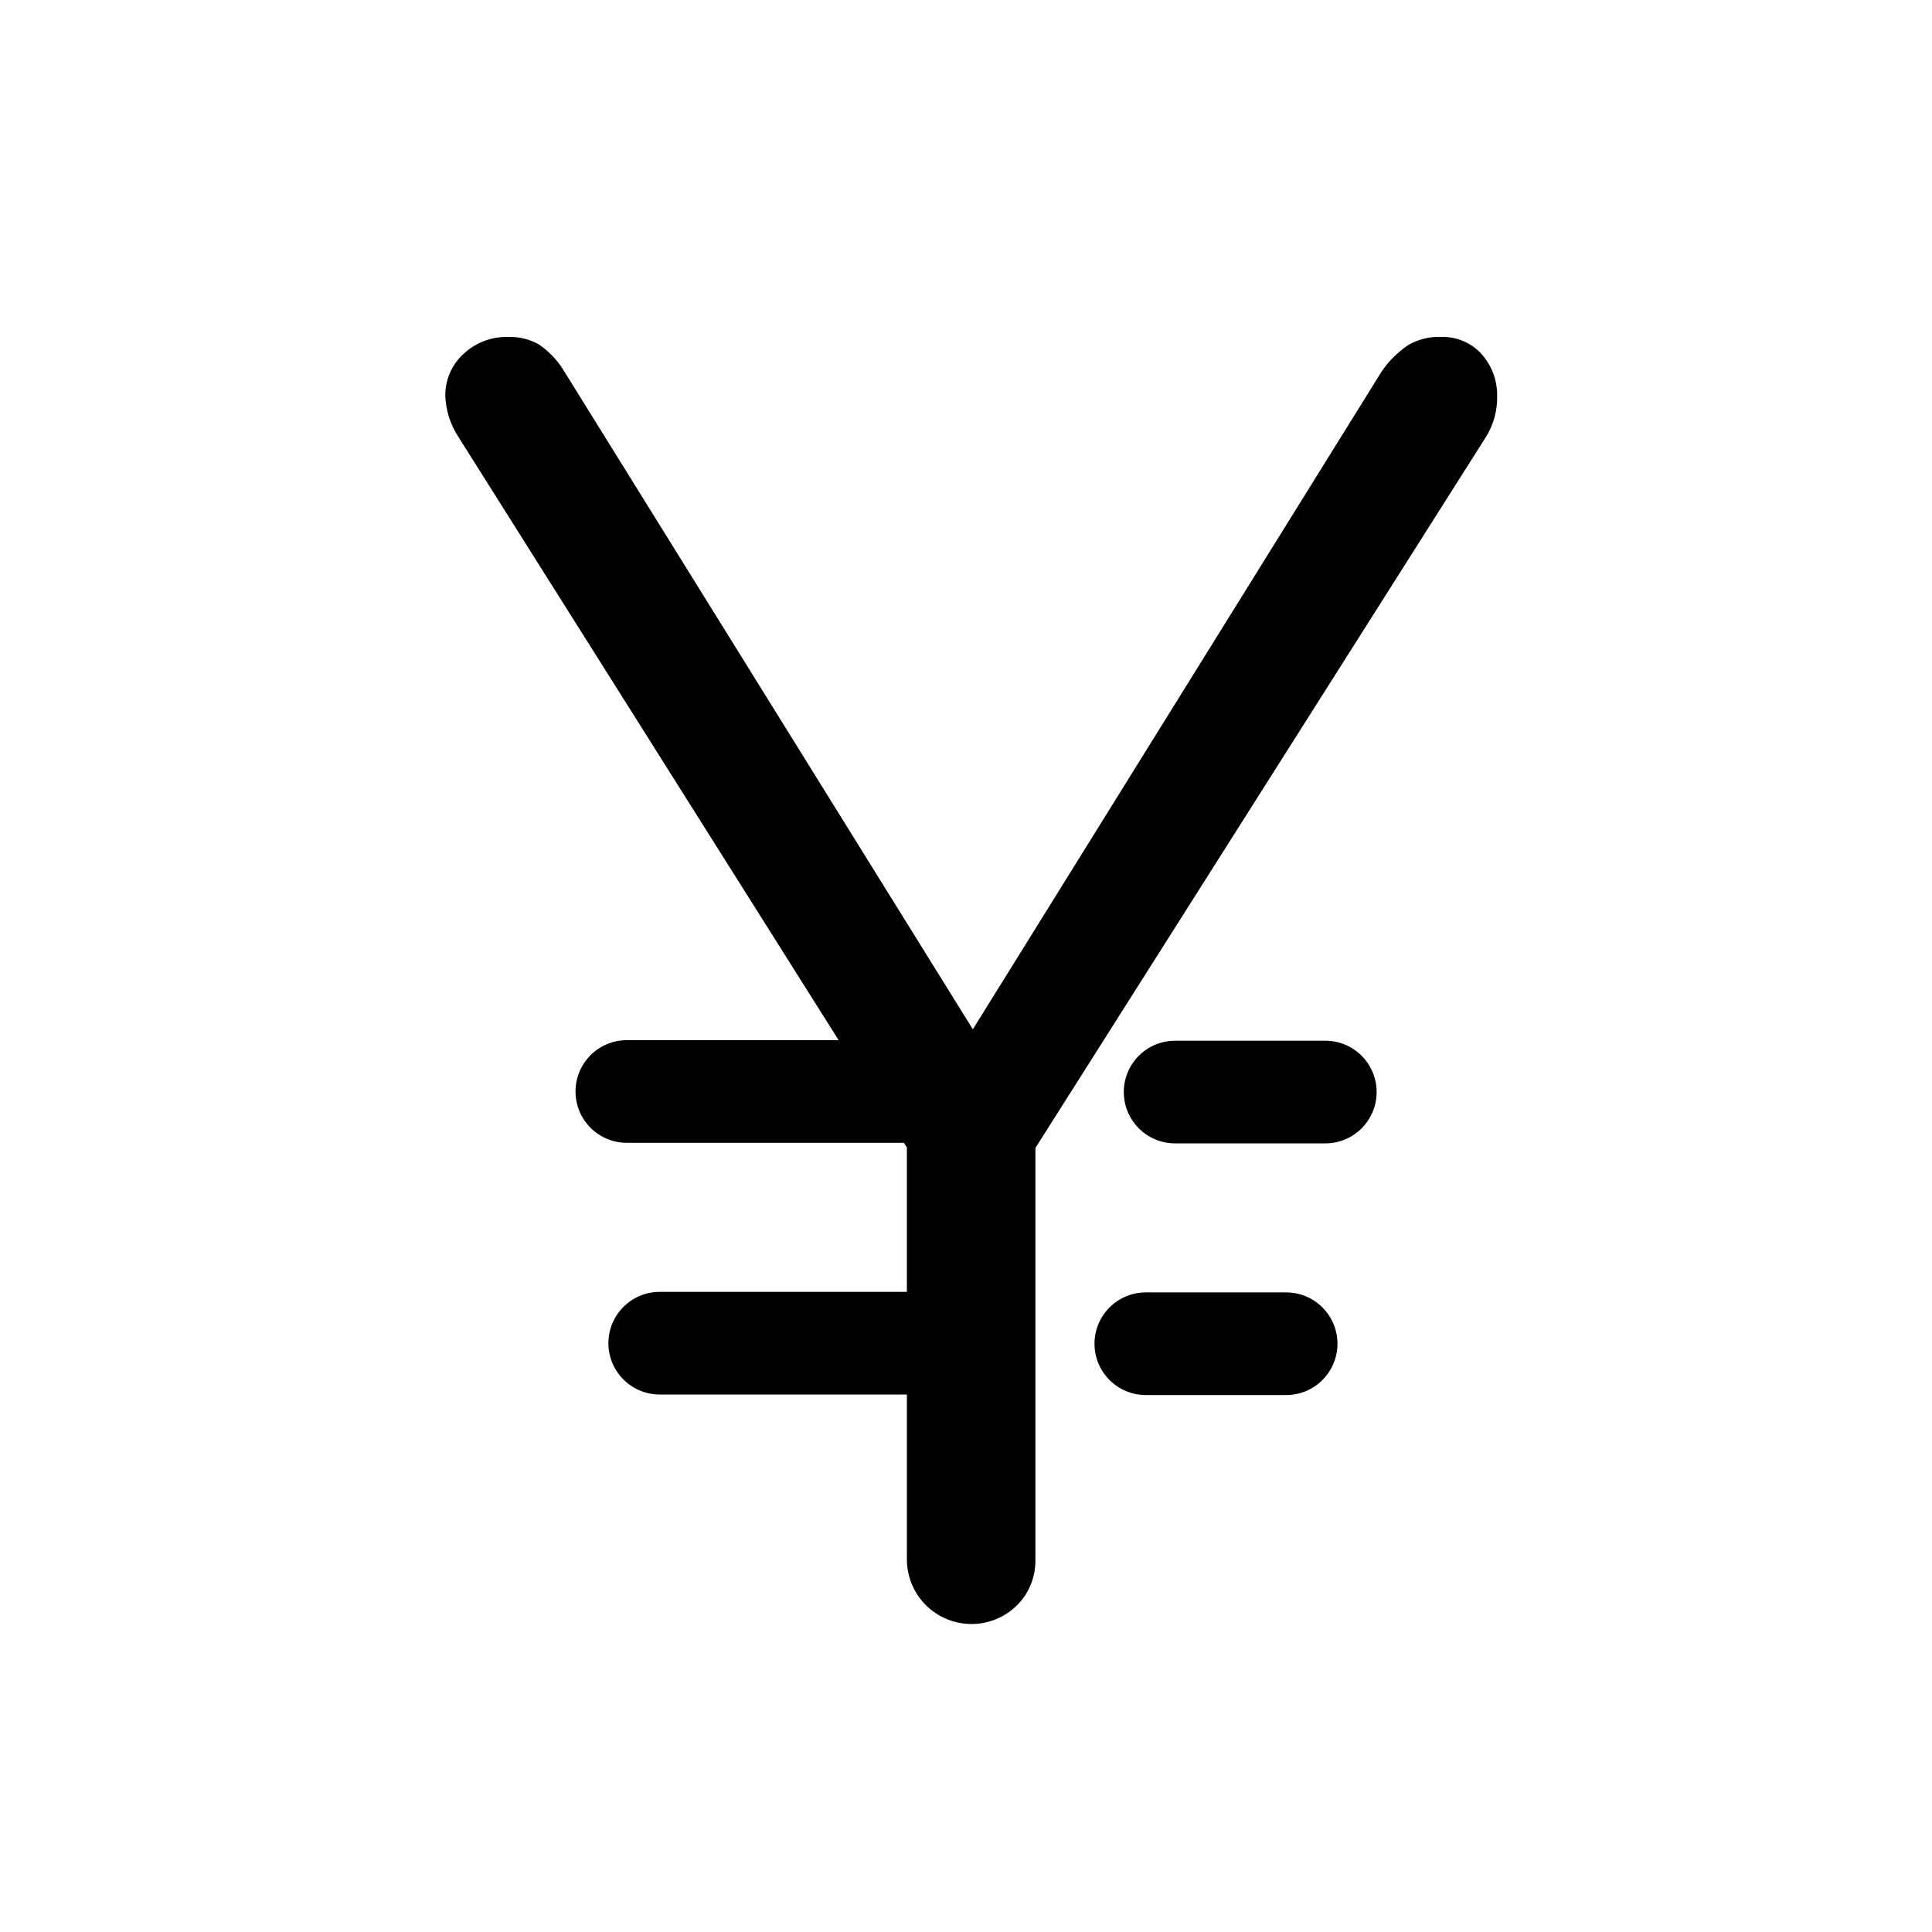
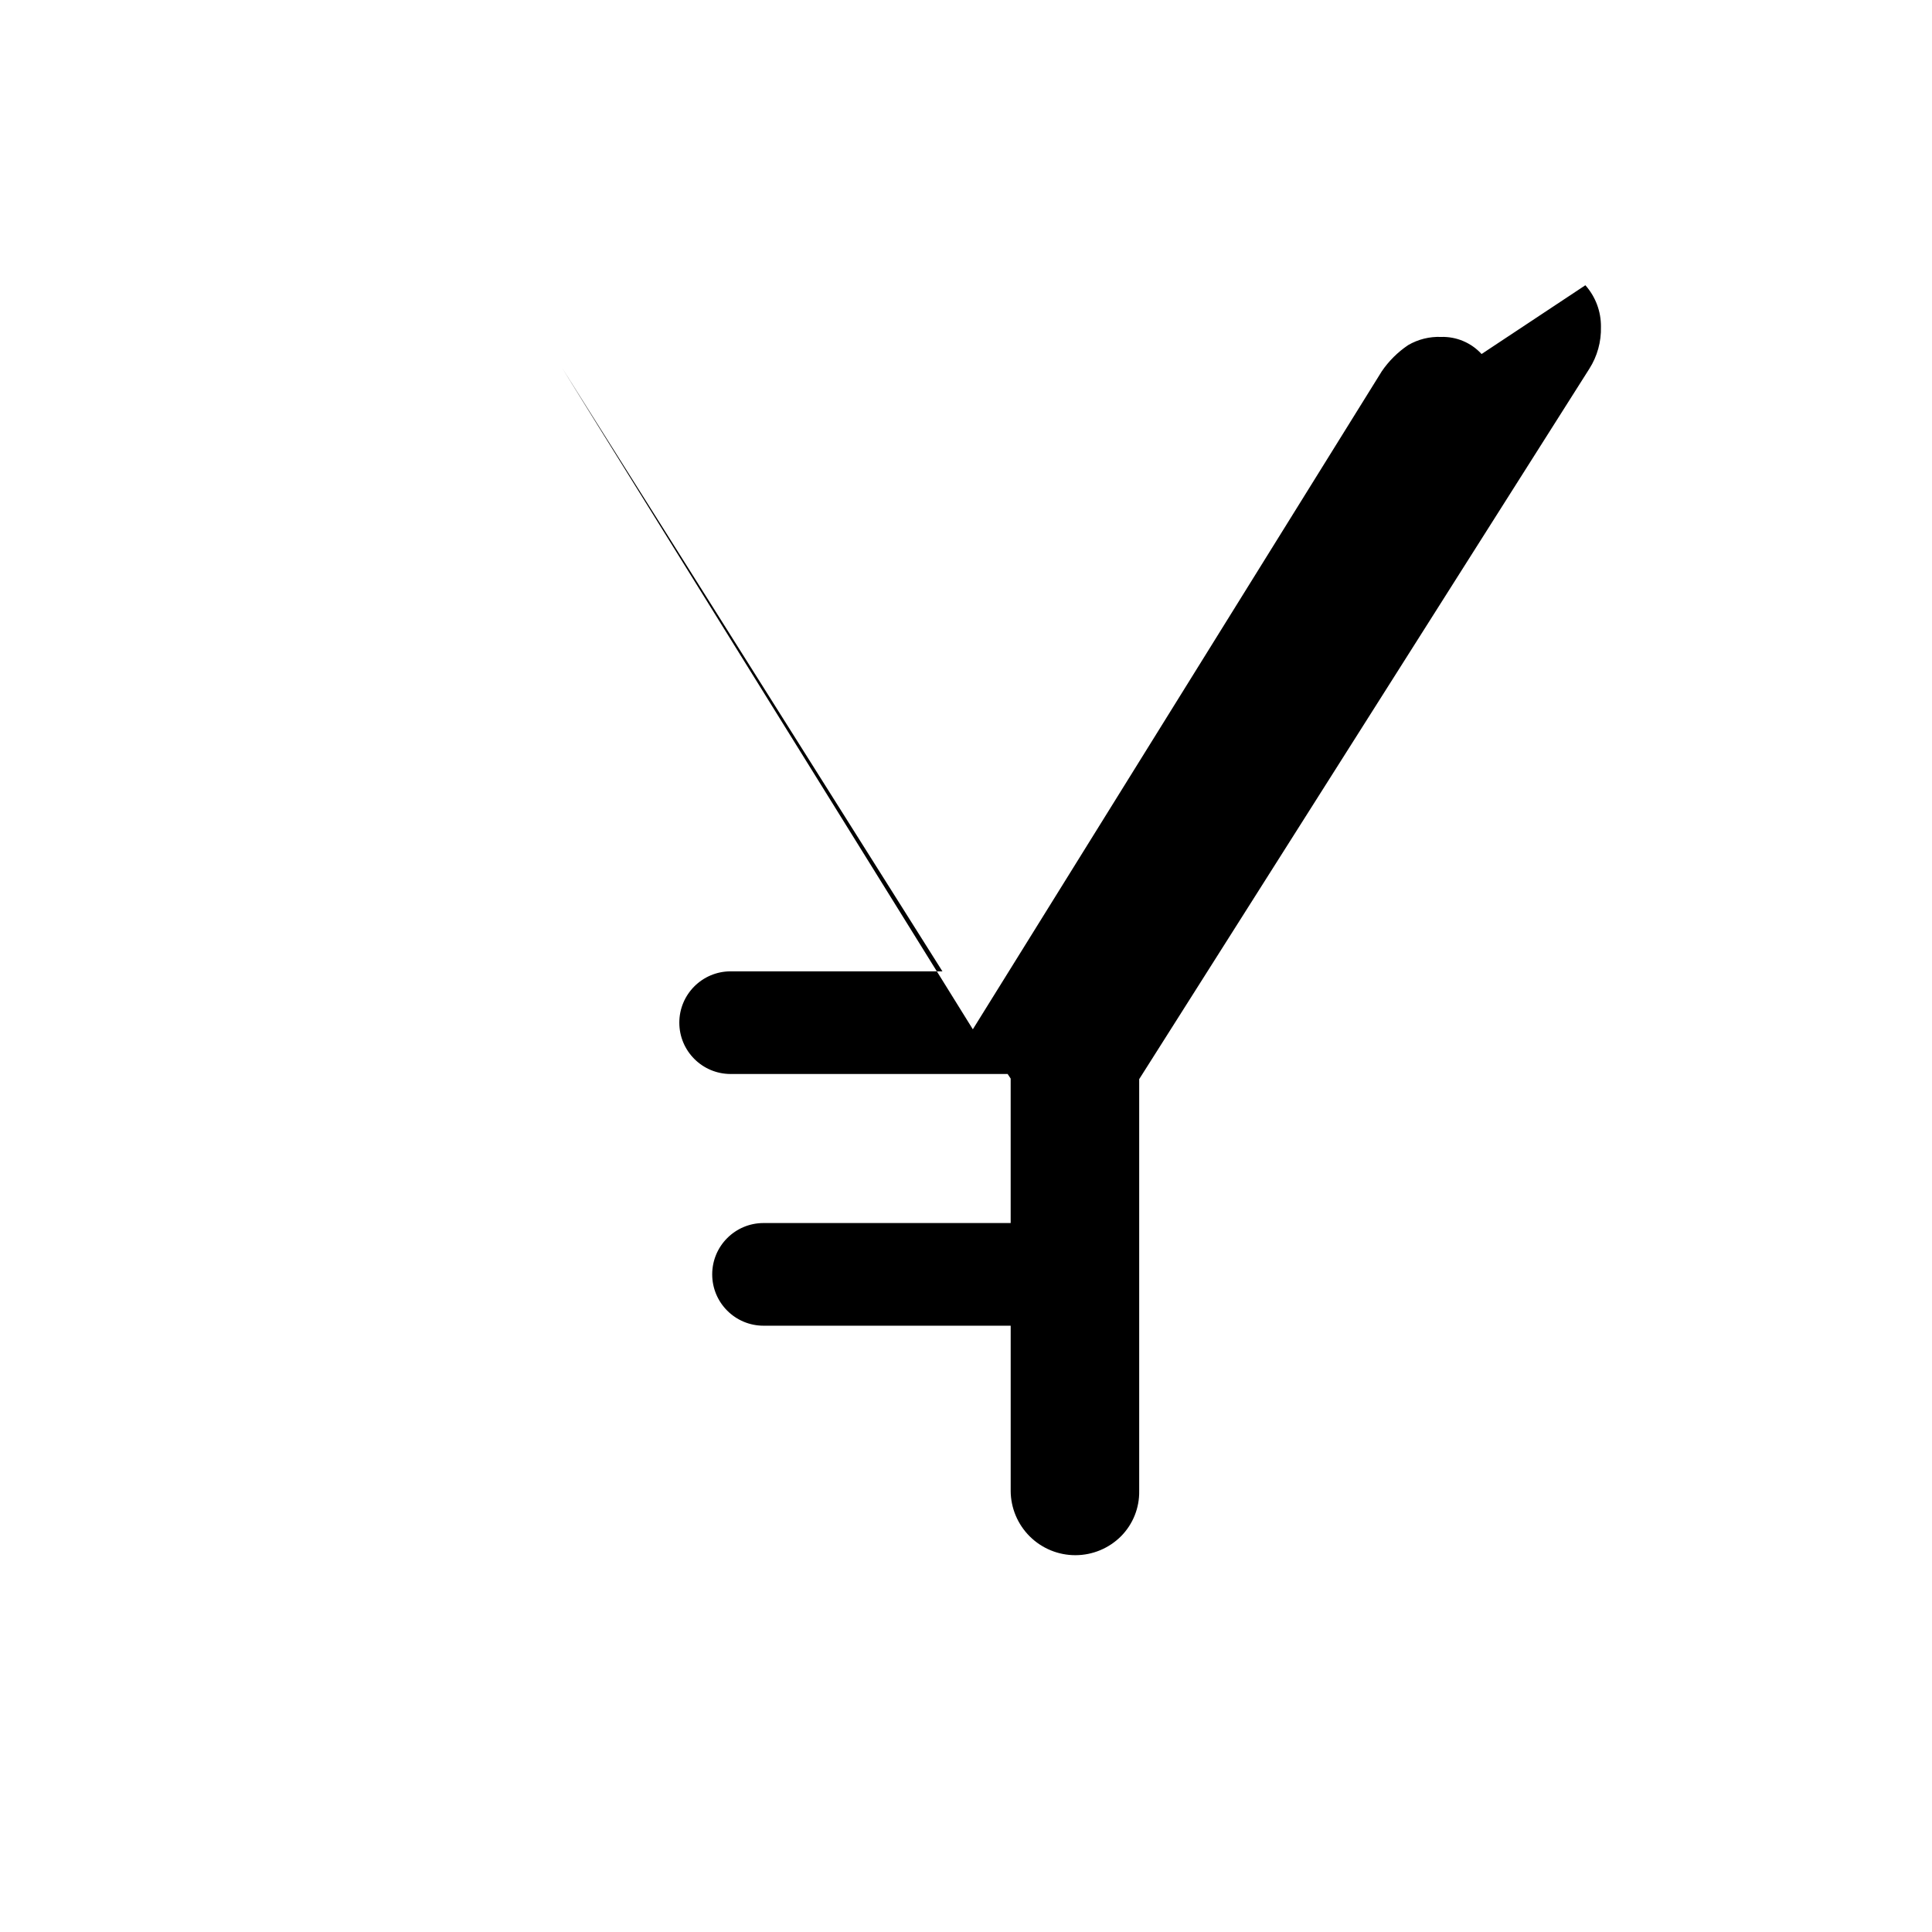
<svg xmlns="http://www.w3.org/2000/svg" fill="#000000" width="800px" height="800px" version="1.1" viewBox="144 144 512 512">
  <g>
-     <path d="m536.63 237.82c-2.746-3-6.664-4.656-10.73-4.531-3.055-0.121-6.078 0.629-8.719 2.164-2.754 1.852-5.133 4.211-7 6.953l-108.37 174.37-108.82-175.22c-1.66-2.512-3.801-4.668-6.297-6.348-2.481-1.363-5.285-2.023-8.109-1.914-4.375-0.098-8.609 1.531-11.789 4.531-3.086 2.836-4.824 6.848-4.789 11.035 0.133 3.894 1.336 7.68 3.477 10.934l100.76 159.86h-56.125c-7.512 0-13.602 6.09-13.602 13.602s6.09 13.602 13.602 13.602h73.406l0.805 1.211v38.289h-65.496 0.004c-7.516 0-13.605 6.09-13.605 13.602 0 7.516 6.09 13.605 13.605 13.605h65.496v43.781h-0.004c0.027 4.535 1.852 8.879 5.07 12.07 3.223 3.195 7.582 4.981 12.121 4.965 4.535-0.016 8.883-1.828 12.082-5.047 3.144-3.188 4.871-7.512 4.785-11.988v-109.12l119.3-188.27c2.102-3.309 3.168-7.168 3.07-11.086 0.047-4.062-1.426-7.996-4.129-11.035z" />
-     <path d="m495.22 419.8h-39.801c-7.512 0-13.602 6.09-13.602 13.605 0 7.512 6.09 13.602 13.602 13.602h39.801c7.512 0 13.602-6.09 13.602-13.602 0-7.516-6.09-13.605-13.602-13.605z" />
-     <path d="m484.84 486.5h-37.18c-7.516 0-13.605 6.09-13.605 13.602s6.09 13.602 13.605 13.602h37.18c7.512 0 13.602-6.09 13.602-13.602s-6.09-13.602-13.602-13.602z" />
+     <path d="m536.63 237.82c-2.746-3-6.664-4.656-10.73-4.531-3.055-0.121-6.078 0.629-8.719 2.164-2.754 1.852-5.133 4.211-7 6.953l-108.37 174.37-108.82-175.22l100.76 159.86h-56.125c-7.512 0-13.602 6.09-13.602 13.602s6.09 13.602 13.602 13.602h73.406l0.805 1.211v38.289h-65.496 0.004c-7.516 0-13.605 6.09-13.605 13.602 0 7.516 6.09 13.605 13.605 13.605h65.496v43.781h-0.004c0.027 4.535 1.852 8.879 5.07 12.07 3.223 3.195 7.582 4.981 12.121 4.965 4.535-0.016 8.883-1.828 12.082-5.047 3.144-3.188 4.871-7.512 4.785-11.988v-109.12l119.3-188.27c2.102-3.309 3.168-7.168 3.07-11.086 0.047-4.062-1.426-7.996-4.129-11.035z" />
  </g>
</svg>